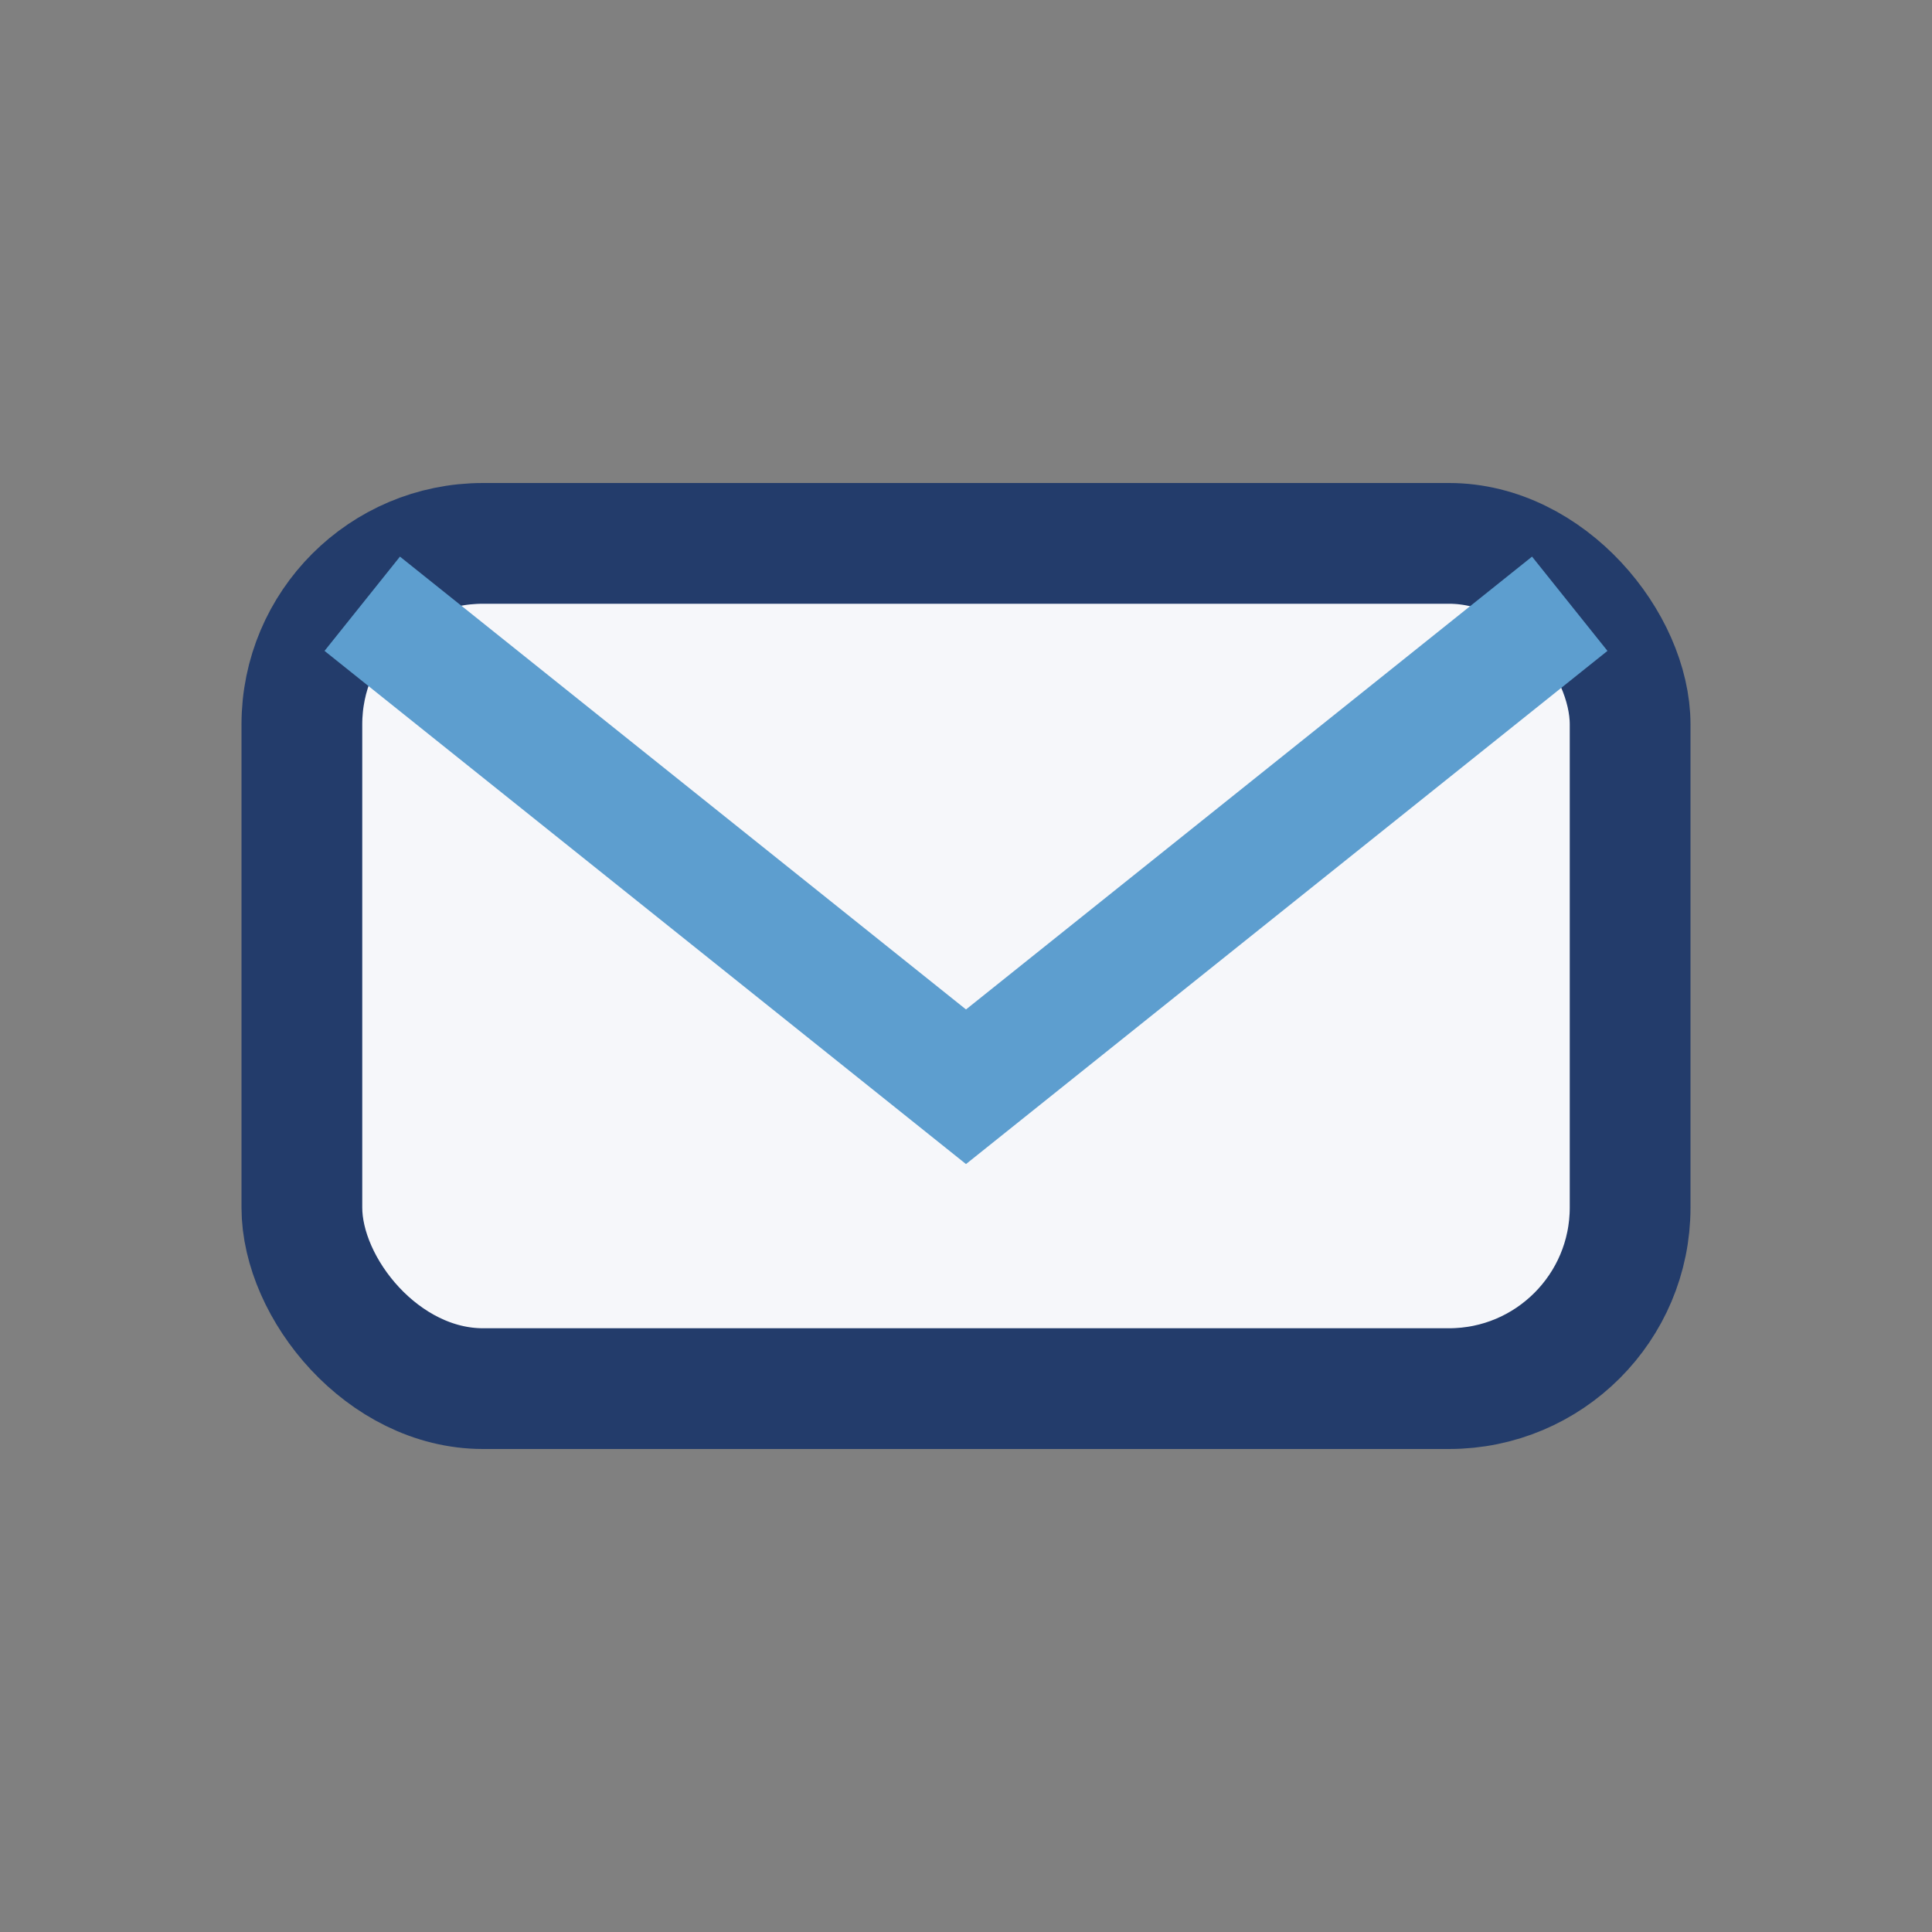
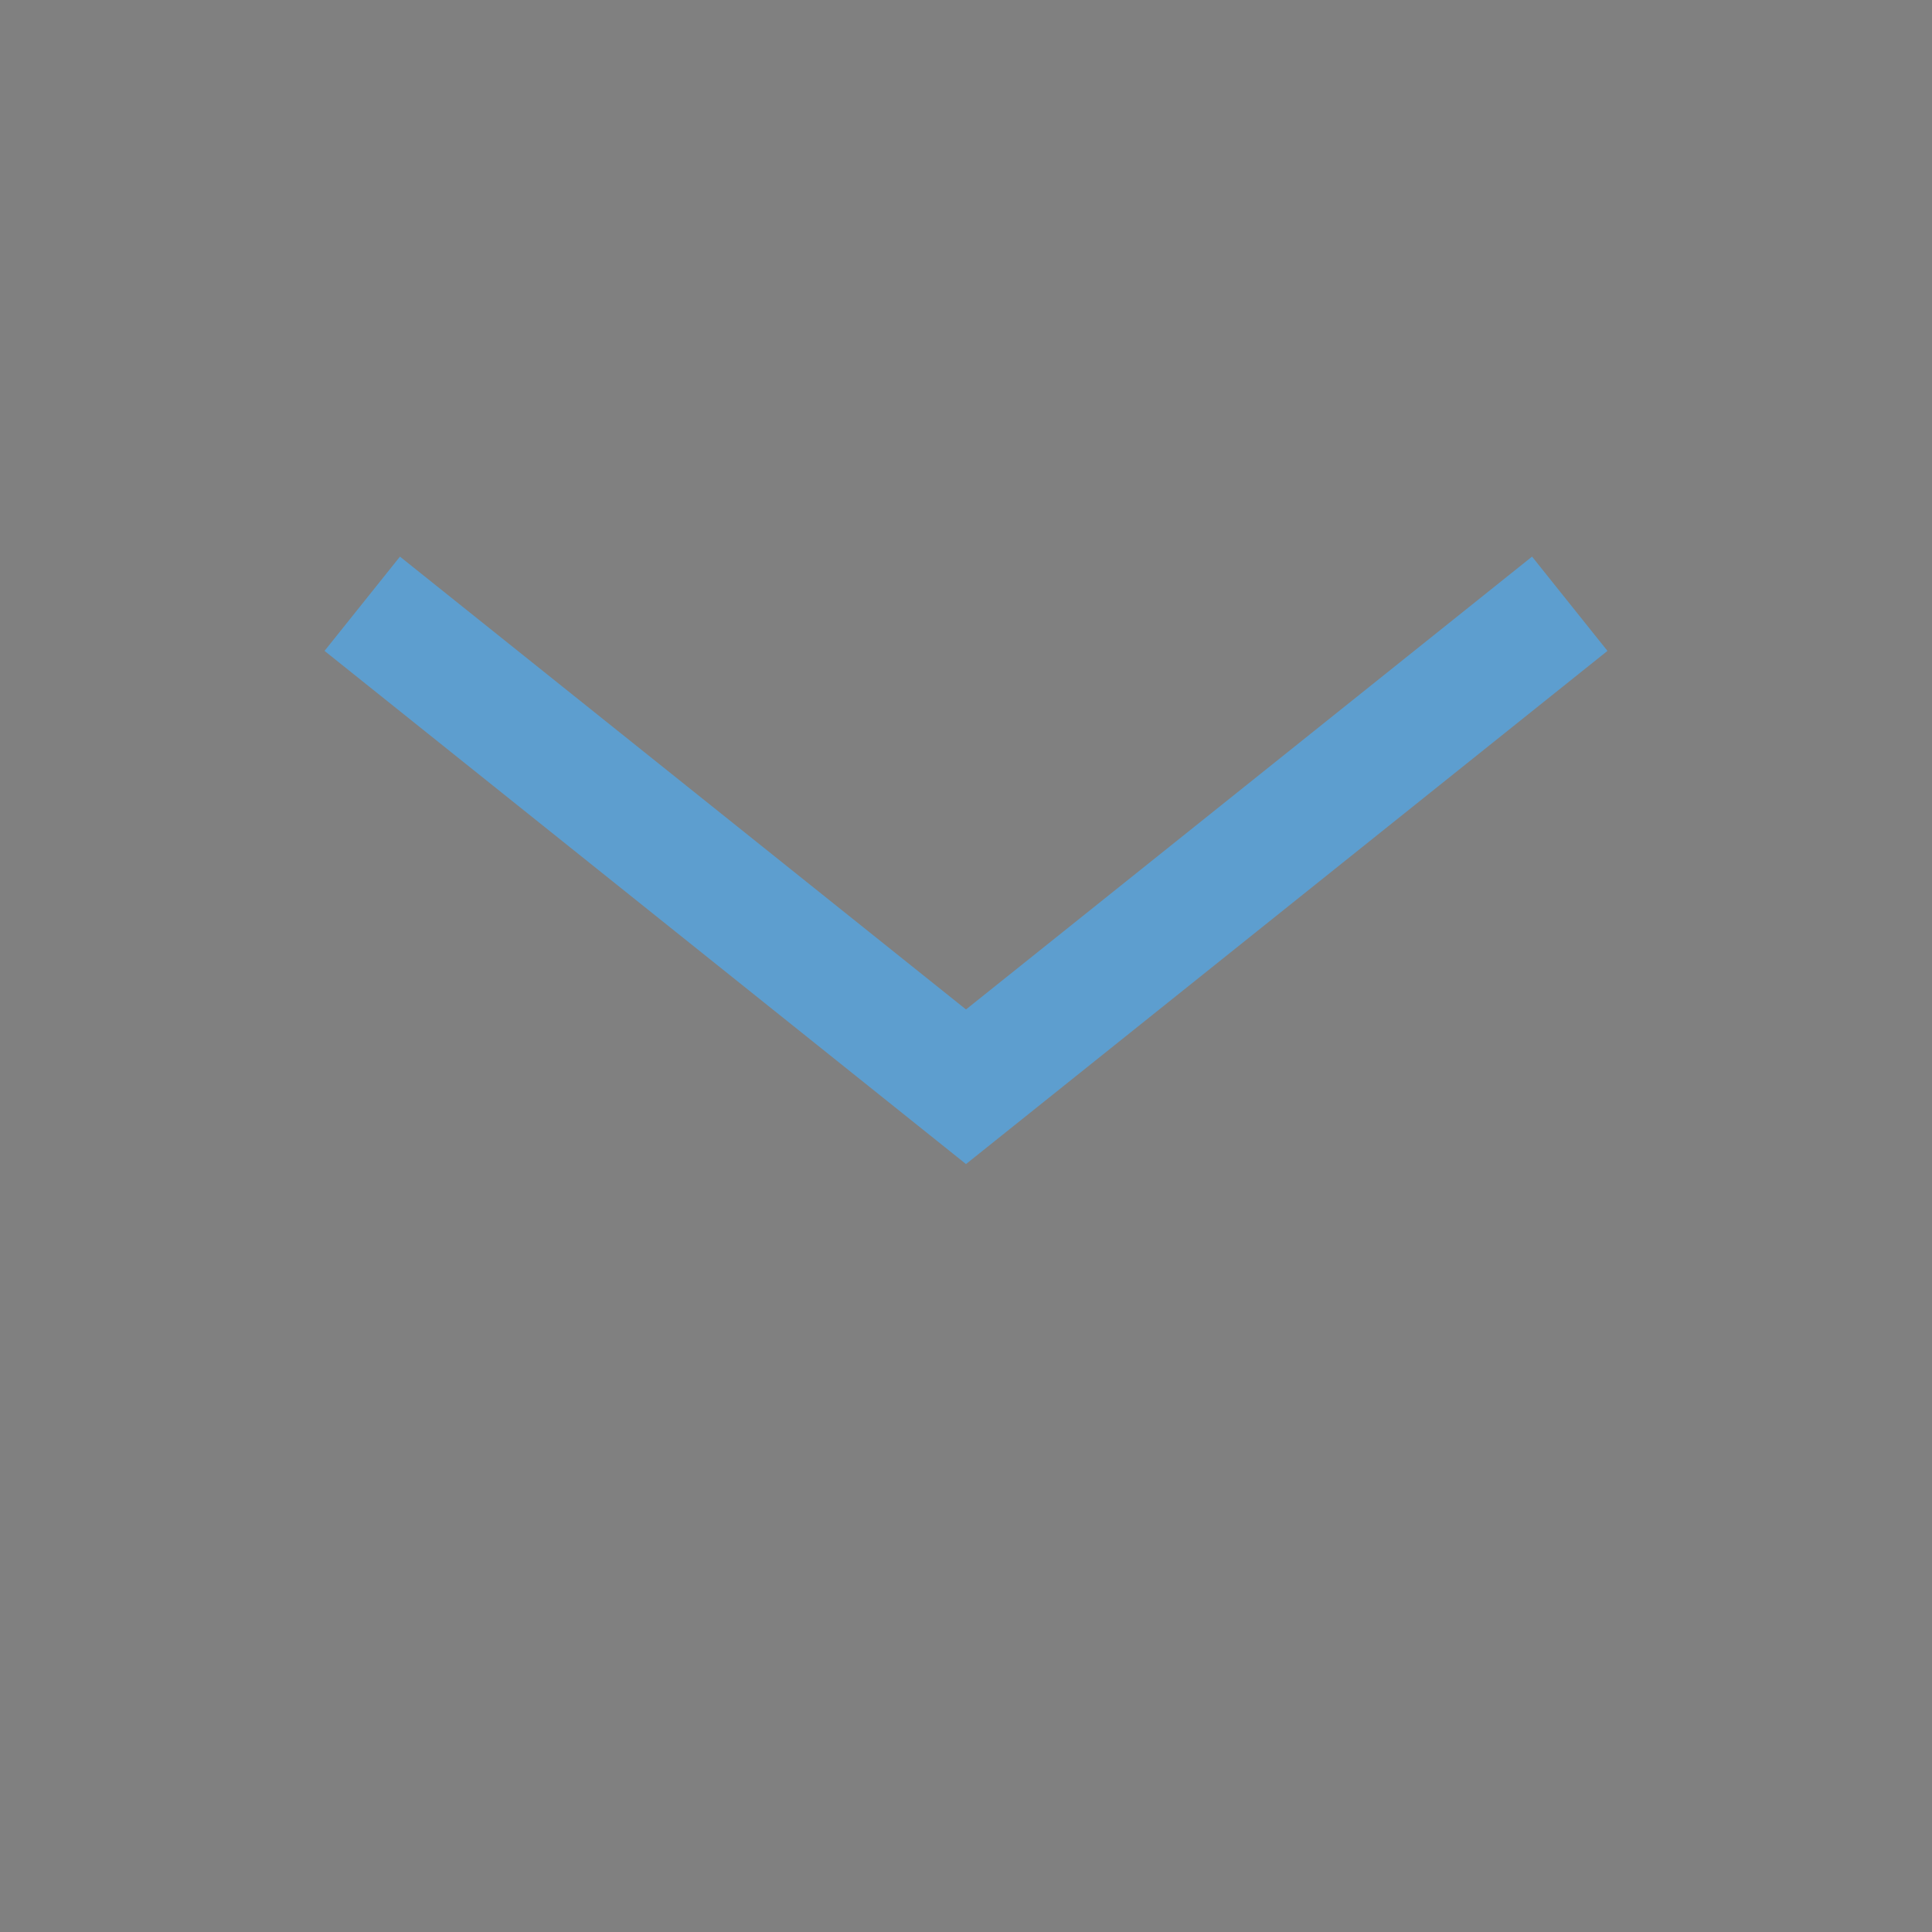
<svg xmlns="http://www.w3.org/2000/svg" width="32" height="32" viewBox="0 0 32 32">
  <rect x="0" y="0" width="32" height="32" fill="#808080" stroke="none" />
-   <rect x="5" y="9" width="22" height="14" rx="3" fill="#F6F7FA" stroke="#233C6B" stroke-width="2" />
  <path d="M6 10l10 8 10-8" fill="none" stroke="#5D9ECF" stroke-width="2" />
</svg>